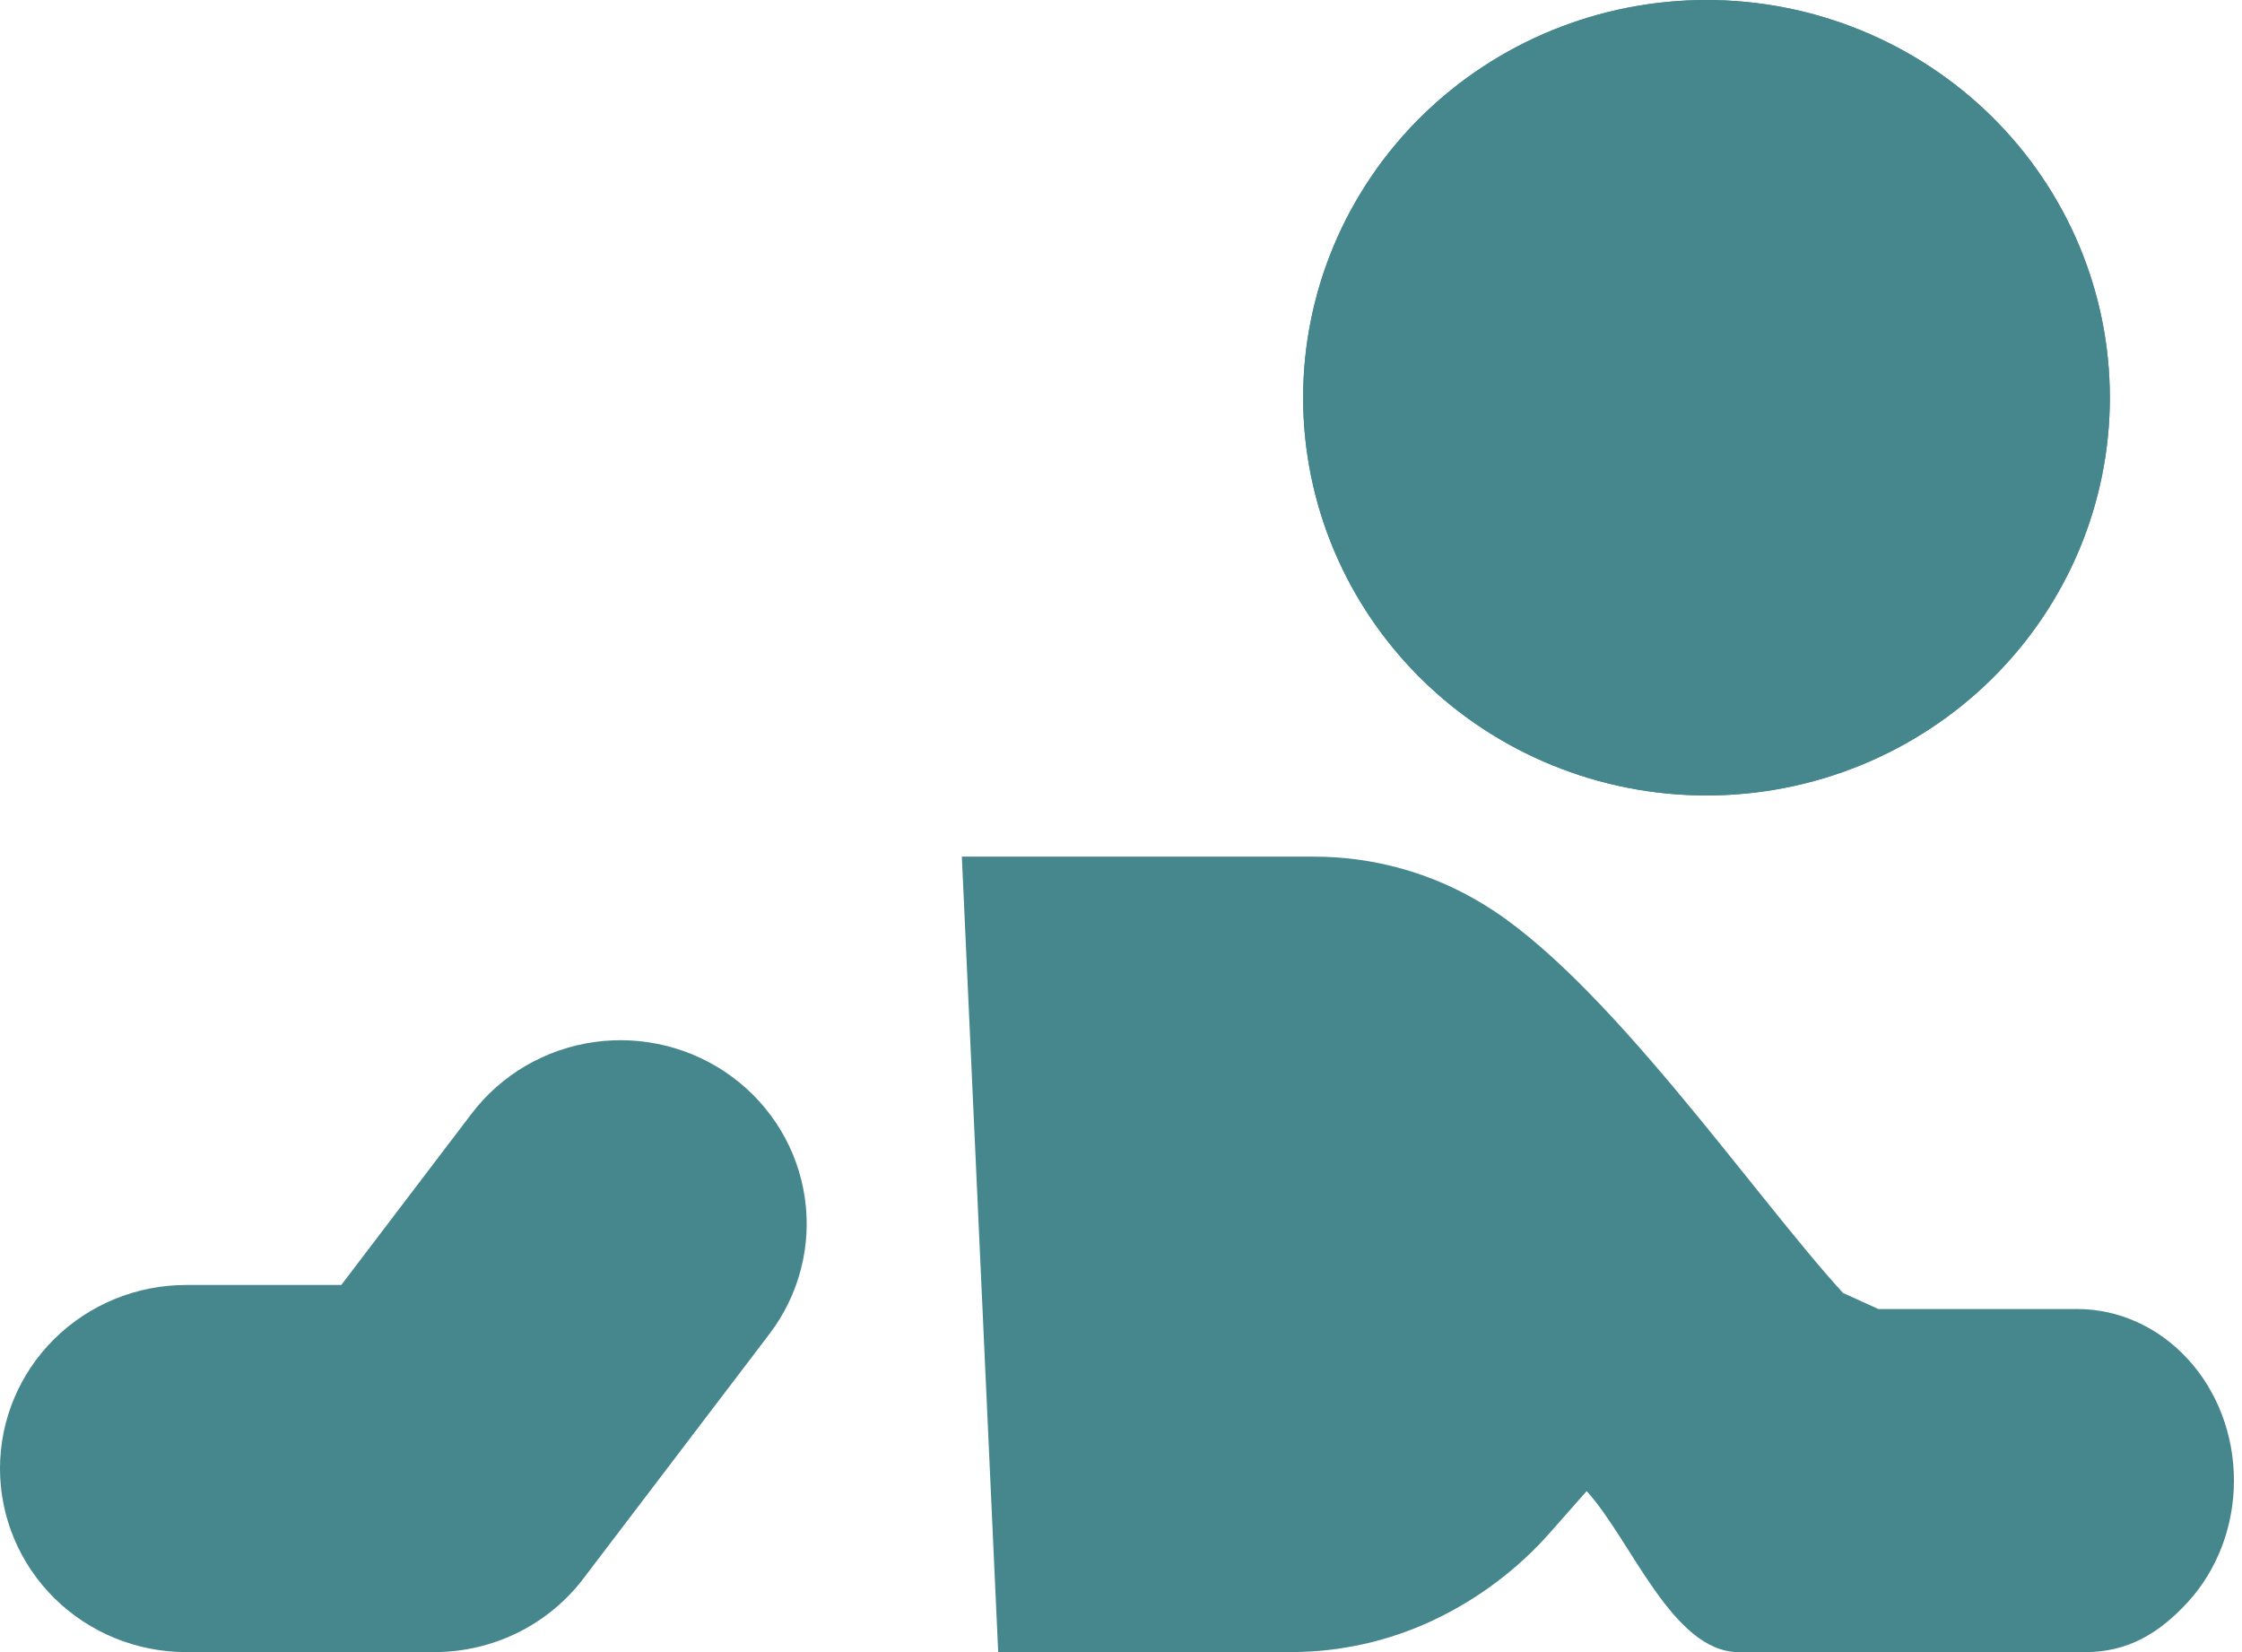
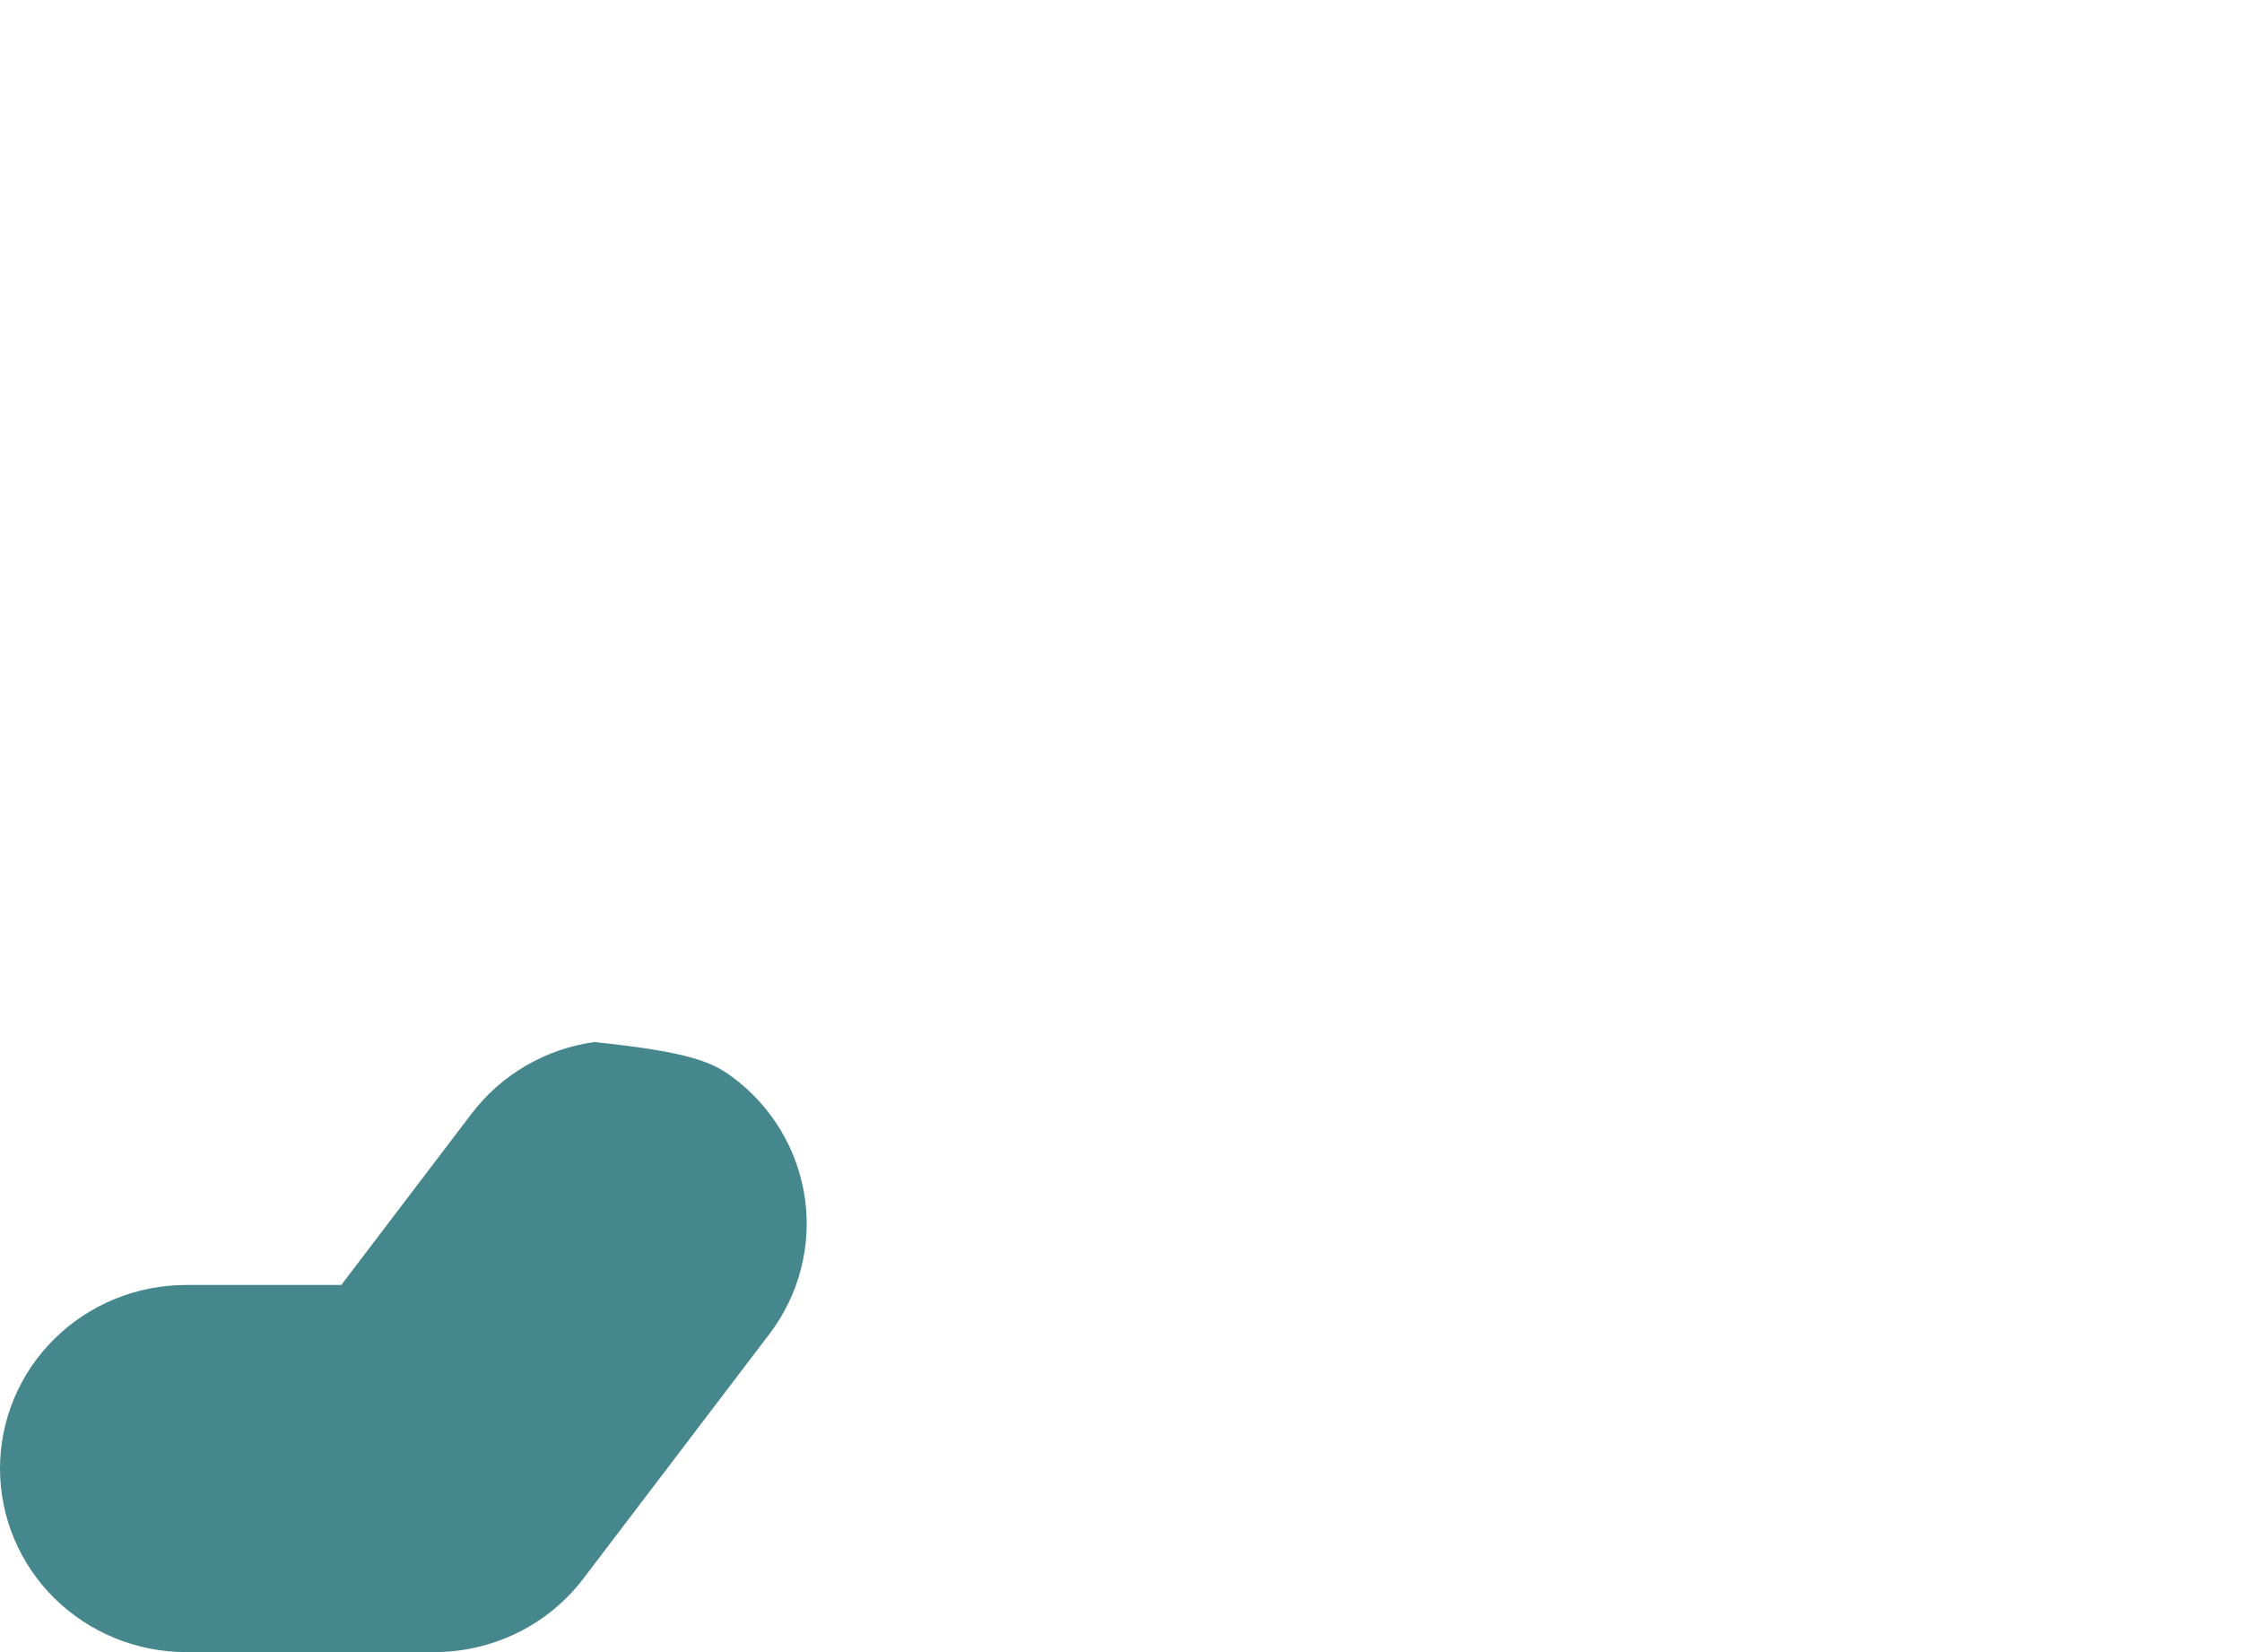
<svg xmlns="http://www.w3.org/2000/svg" width="76" height="56" viewBox="0 0 76 56" fill="none">
-   <path fill-rule="evenodd" clip-rule="evenodd" d="M24.822 36.504C25.485 36.994 26.043 37.608 26.465 38.311C26.888 39.014 27.165 39.793 27.282 40.602C27.4 41.41 27.354 42.234 27.148 43.026C26.943 43.817 26.581 44.561 26.084 45.215L19.773 53.511C19.185 54.284 18.423 54.911 17.547 55.343C16.671 55.775 15.704 56 14.725 56H6.311C4.637 56 3.032 55.344 1.848 54.178C0.665 53.011 0 51.428 0 49.778C0 48.127 0.665 46.545 1.848 45.378C3.032 44.211 4.637 43.556 6.311 43.556H11.569L15.987 37.748C16.484 37.094 17.107 36.544 17.82 36.127C18.533 35.711 19.323 35.437 20.143 35.322C20.963 35.206 21.799 35.251 22.602 35.454C23.404 35.657 24.159 36.013 24.822 36.504Z" fill="#45878C" />
-   <path d="M70.414 44.371H63.674L62.475 43.827C59.404 40.463 54.431 33.15 50.264 30.638C48.535 29.585 46.541 29.03 44.509 29.037H32.605L33.837 56H43.785C45.439 55.995 47.072 55.63 48.566 54.93C50.105 54.206 51.474 53.175 52.586 51.902L53.785 50.543C55.298 52.2 56.694 56 58.939 56H70.696C72.105 56 73.174 55.388 74.171 54.297C75.168 53.206 75.727 51.727 75.727 50.186C75.727 48.643 75.168 47.164 74.171 46.076C73.174 44.985 71.823 44.371 70.414 44.371ZM71.52 13.482C71.52 17.057 70.08 20.486 67.516 23.014C64.951 25.543 61.474 26.963 57.847 26.963C54.221 26.963 50.743 25.543 48.179 23.014C45.615 20.486 44.174 17.057 44.174 13.482C44.174 9.906 45.615 6.477 48.179 3.949C50.743 1.42 54.221 0 57.847 0C61.474 0 64.951 1.42 67.516 3.949C70.08 6.477 71.52 9.906 71.52 13.482Z" fill="#45878C" />
-   <path fill-rule="evenodd" clip-rule="evenodd" d="M57.847 22.815C60.358 22.815 62.765 21.831 64.541 20.081C66.316 18.331 67.313 15.957 67.313 13.482C67.313 11.006 66.316 8.632 64.541 6.882C62.765 5.131 60.358 4.148 57.847 4.148C55.337 4.148 52.929 5.131 51.154 6.882C49.379 8.632 48.381 11.006 48.381 13.482C48.381 15.957 49.379 18.331 51.154 20.081C52.929 21.831 55.337 22.815 57.847 22.815ZM57.847 26.963C61.474 26.963 64.951 25.543 67.516 23.014C70.08 20.486 71.52 17.057 71.52 13.482C71.52 9.906 70.08 6.477 67.516 3.949C64.951 1.42 61.474 0 57.847 0C54.221 0 50.743 1.42 48.179 3.949C45.615 6.477 44.174 9.906 44.174 13.482C44.174 17.057 45.615 20.486 48.179 23.014C50.743 25.543 54.221 26.963 57.847 26.963Z" fill="#45878C" />
+   <path fill-rule="evenodd" clip-rule="evenodd" d="M24.822 36.504C25.485 36.994 26.043 37.608 26.465 38.311C26.888 39.014 27.165 39.793 27.282 40.602C27.4 41.41 27.354 42.234 27.148 43.026C26.943 43.817 26.581 44.561 26.084 45.215L19.773 53.511C19.185 54.284 18.423 54.911 17.547 55.343C16.671 55.775 15.704 56 14.725 56H6.311C4.637 56 3.032 55.344 1.848 54.178C0.665 53.011 0 51.428 0 49.778C0 48.127 0.665 46.545 1.848 45.378C3.032 44.211 4.637 43.556 6.311 43.556H11.569L15.987 37.748C16.484 37.094 17.107 36.544 17.82 36.127C18.533 35.711 19.323 35.437 20.143 35.322C23.404 35.657 24.159 36.013 24.822 36.504Z" fill="#45878C" />
</svg>